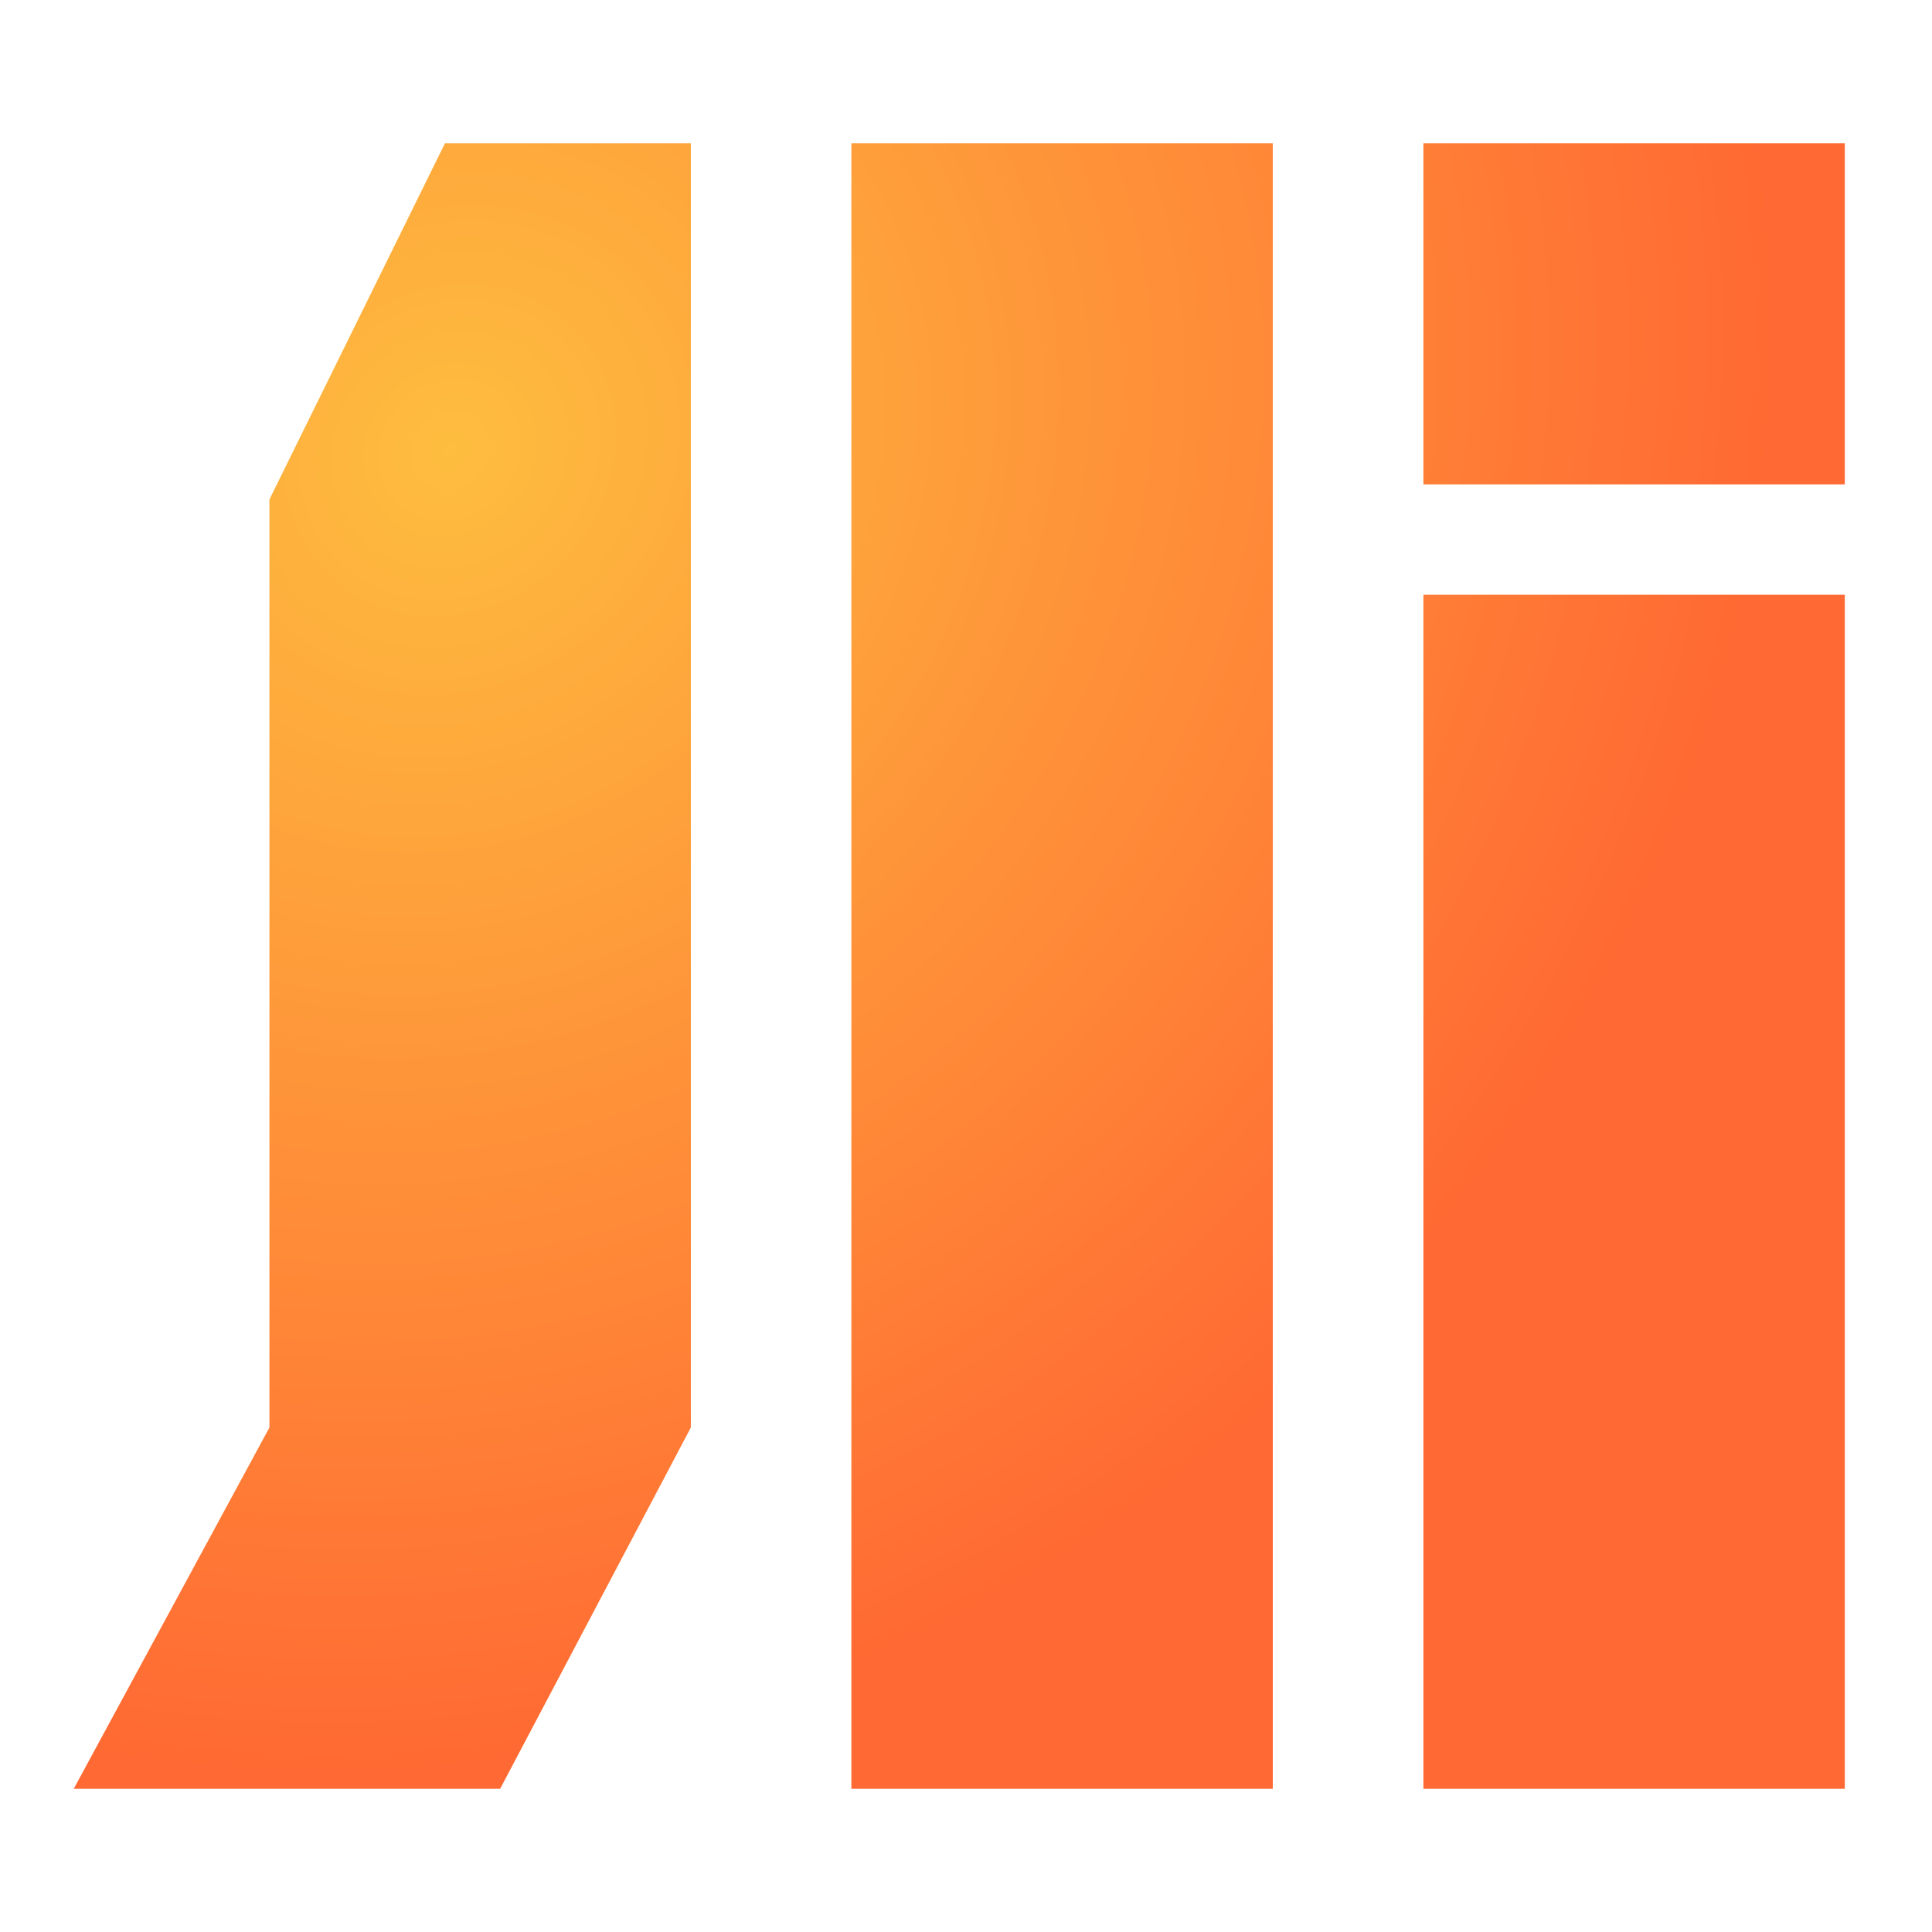
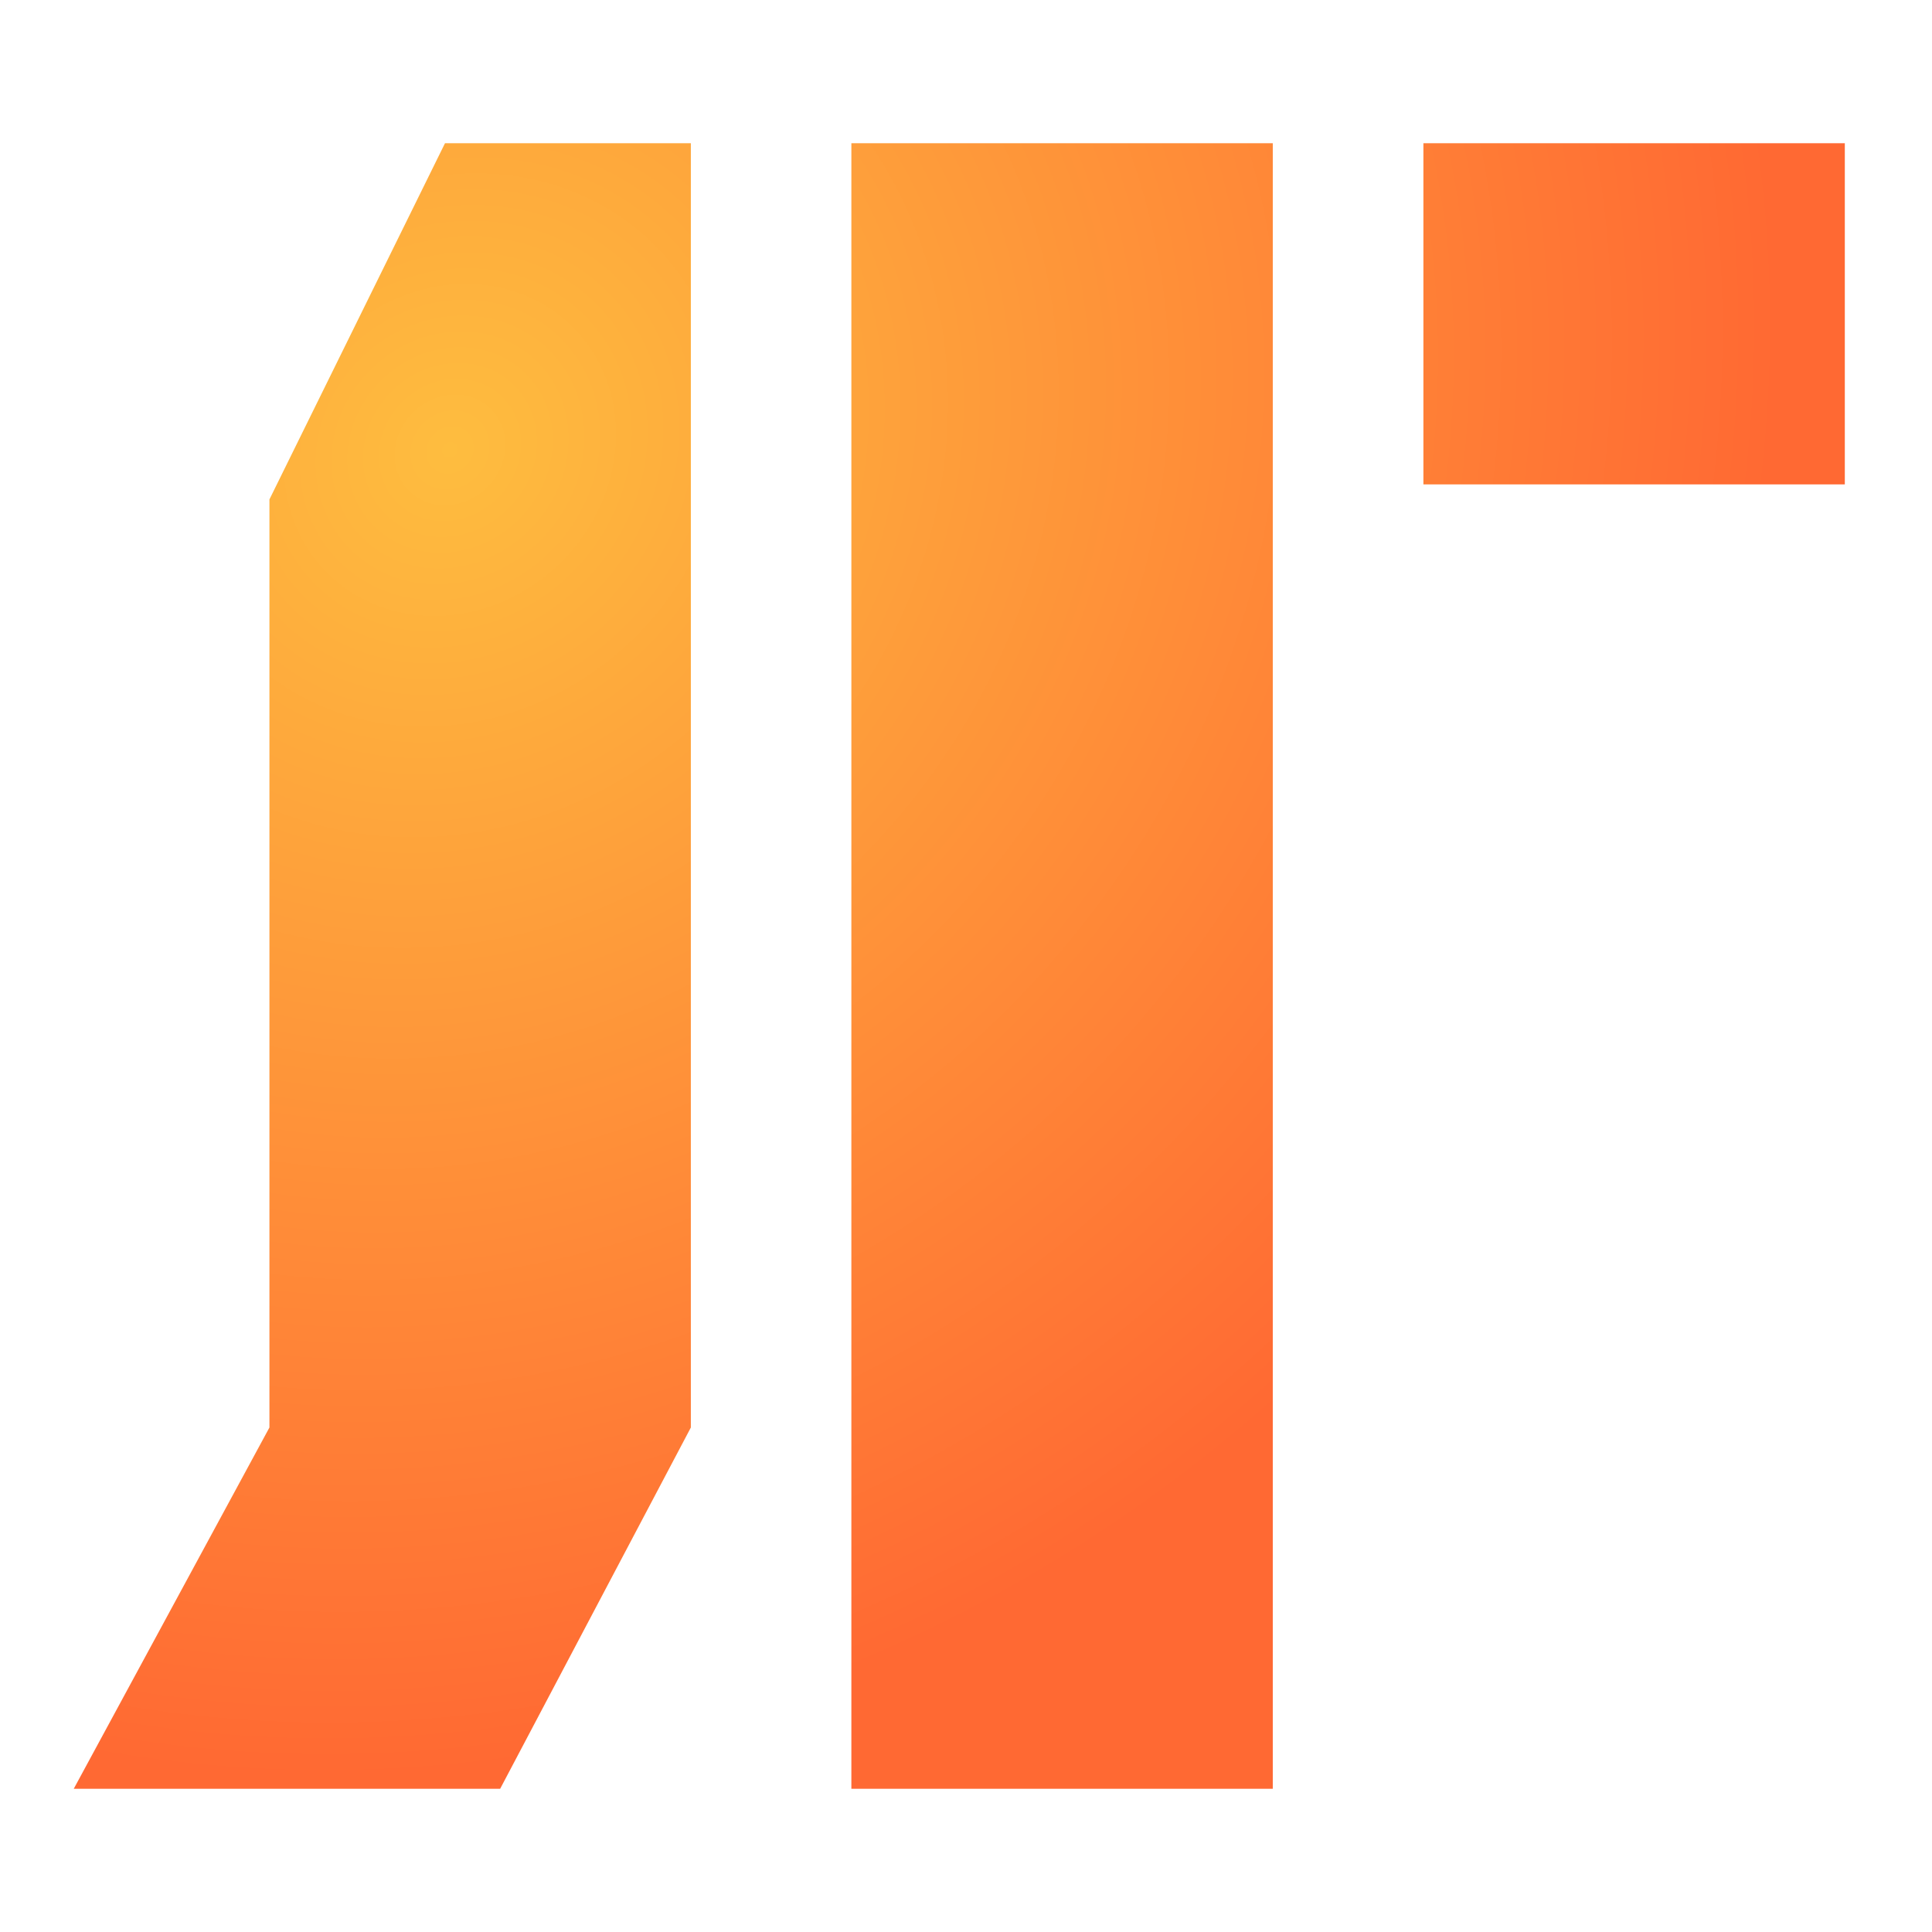
<svg xmlns="http://www.w3.org/2000/svg" width="24" height="24" viewBox="0 0 24 24" fill="none">
-   <path fill-rule="evenodd" clip-rule="evenodd" d="M8.582 1.779H5.528L3.347 6.204V17.733L0.916 22.221H6.213L8.582 17.733V1.779ZM10.576 1.779H15.811V22.221H10.576V1.779ZM22.917 1.779H17.682V6.017H22.917V1.779ZM22.917 7.388H17.682V22.221H22.917V7.388Z" fill="url(#paint0_radial_1002_325039)" />
+   <path fill-rule="evenodd" clip-rule="evenodd" d="M8.582 1.779H5.528L3.347 6.204V17.733L0.916 22.221H6.213L8.582 17.733V1.779ZM10.576 1.779H15.811V22.221H10.576V1.779ZM22.917 1.779H17.682V6.017H22.917V1.779ZM22.917 7.388V22.221H22.917V7.388Z" fill="url(#paint0_radial_1002_325039)" />
  <defs>
    <radialGradient id="paint0_radial_1002_325039" cx="0" cy="0" r="1" gradientUnits="userSpaceOnUse" gradientTransform="translate(5.5 5.5) rotate(45) scale(20.506 22.07)">
      <stop stop-color="#FEBD3F" />
      <stop offset="0.776" stop-color="#FF6933" />
    </radialGradient>
  </defs>
</svg>